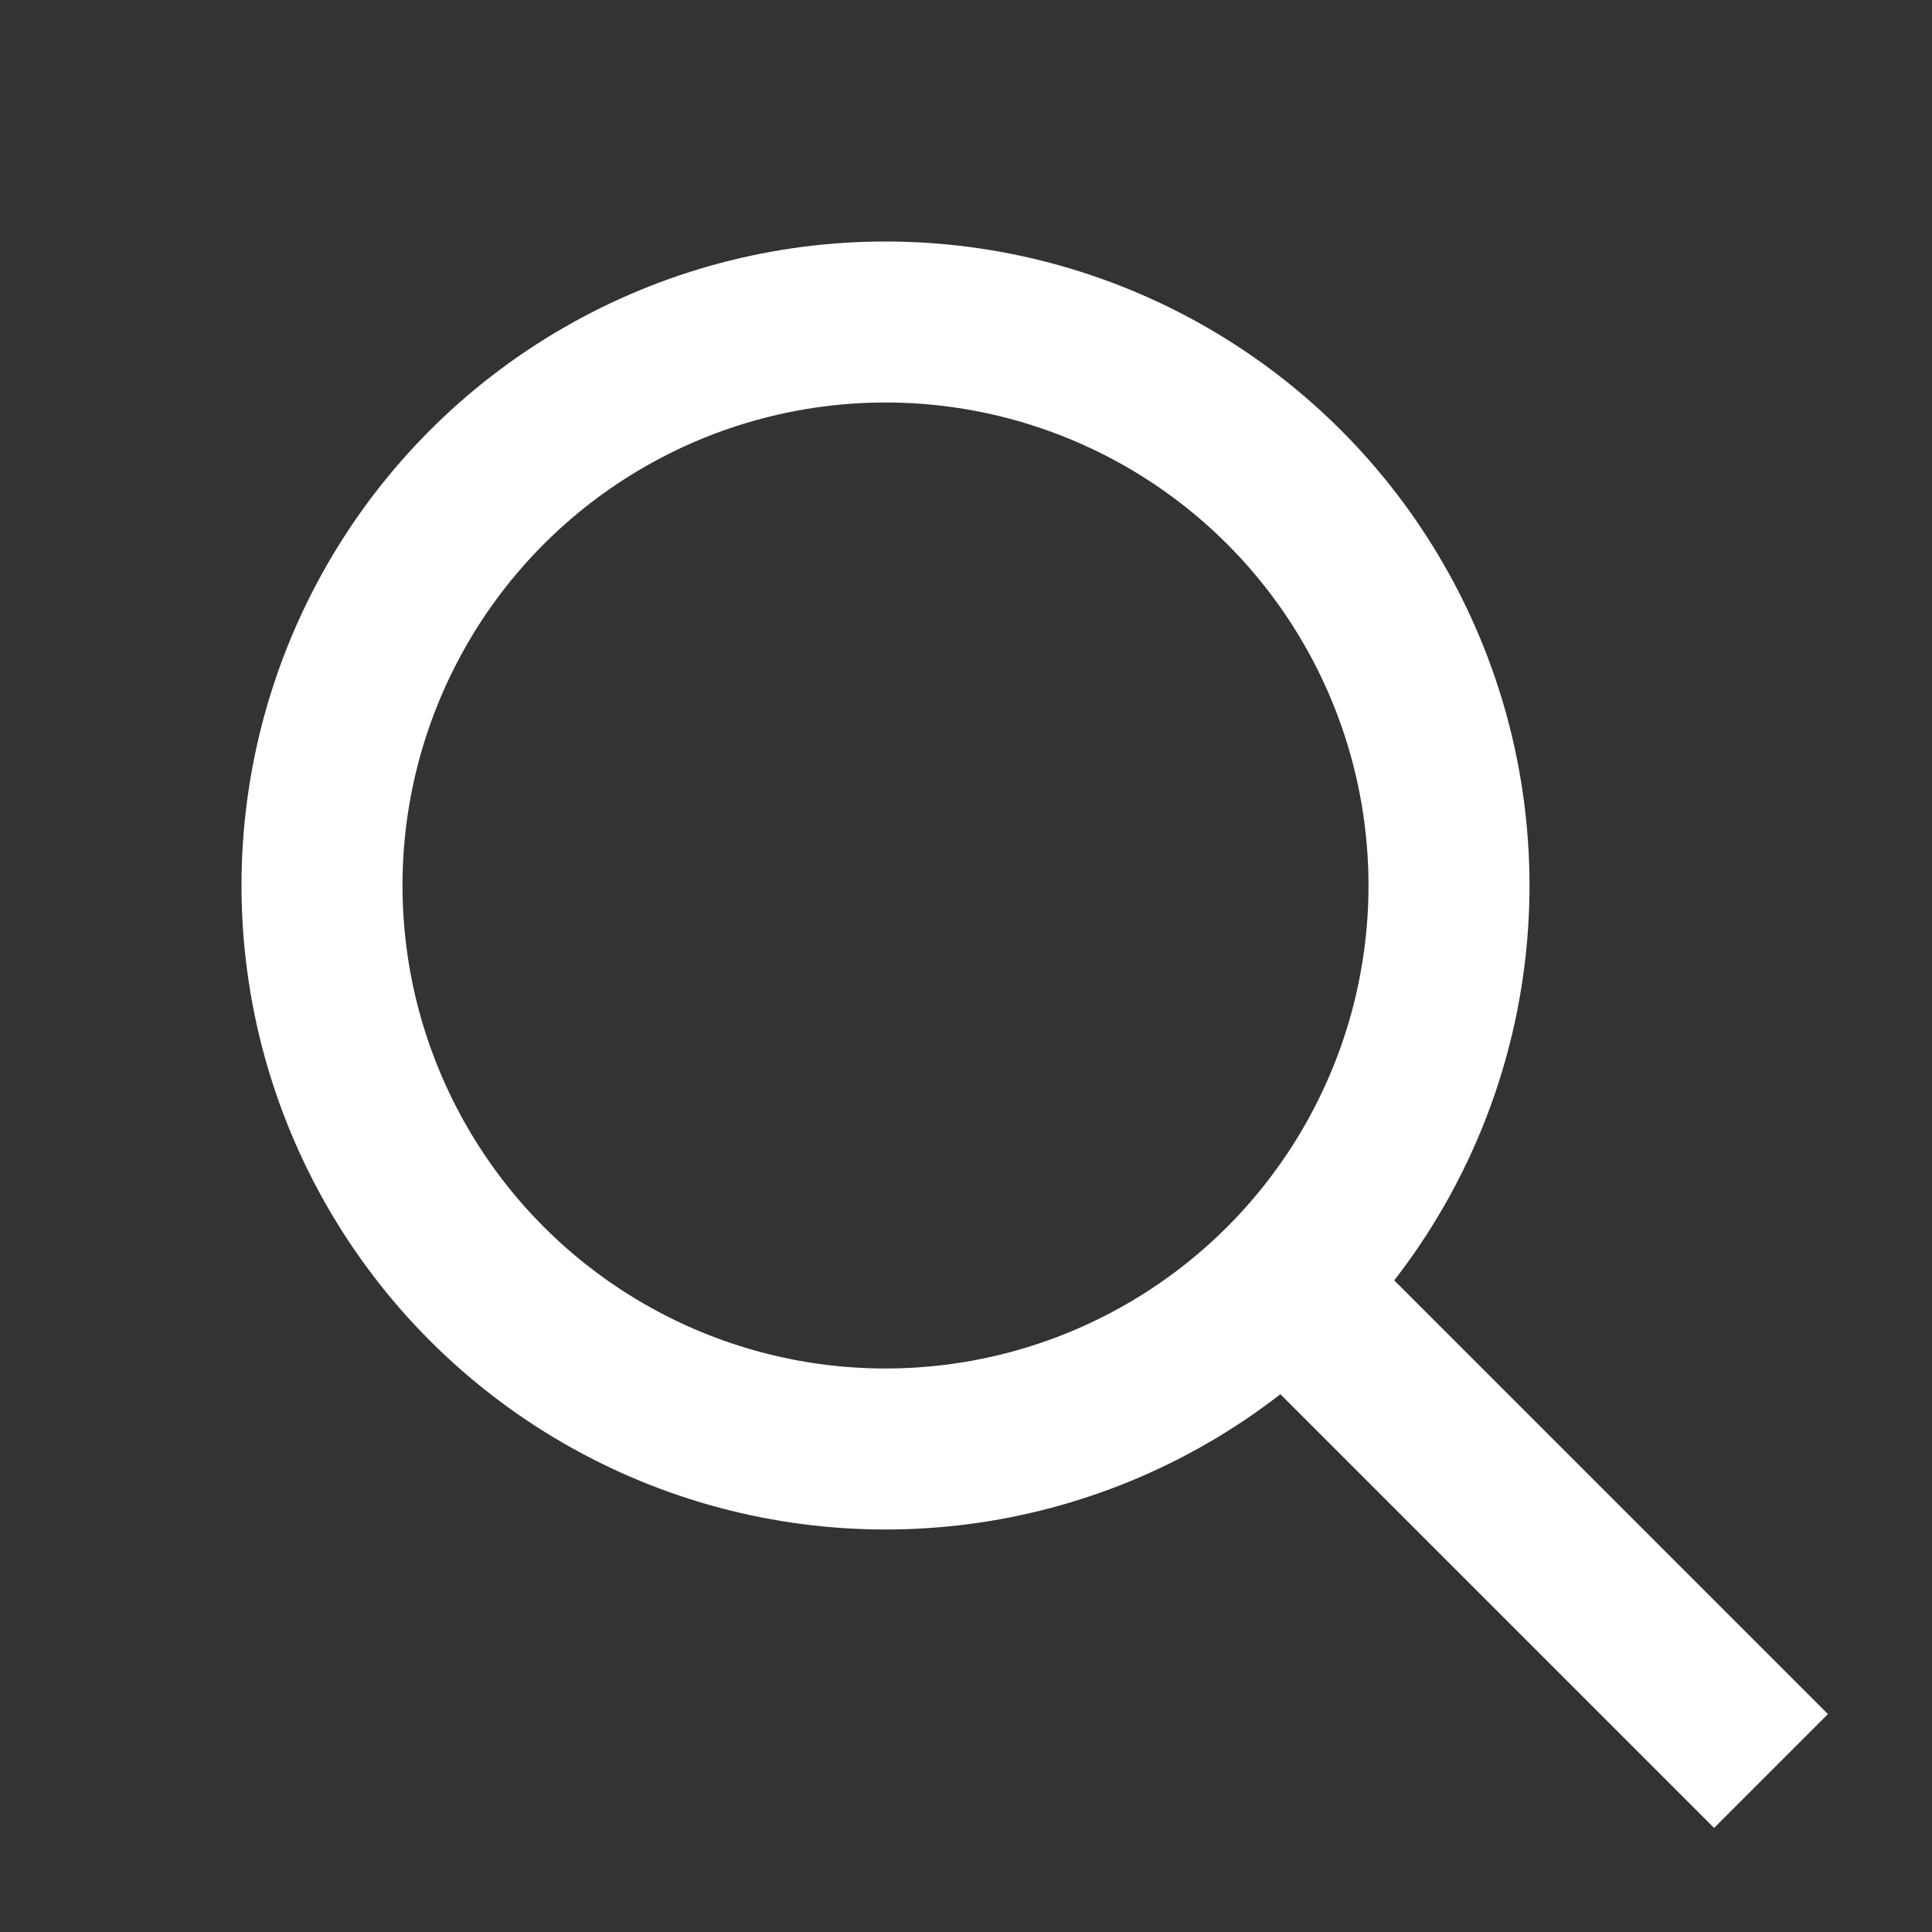
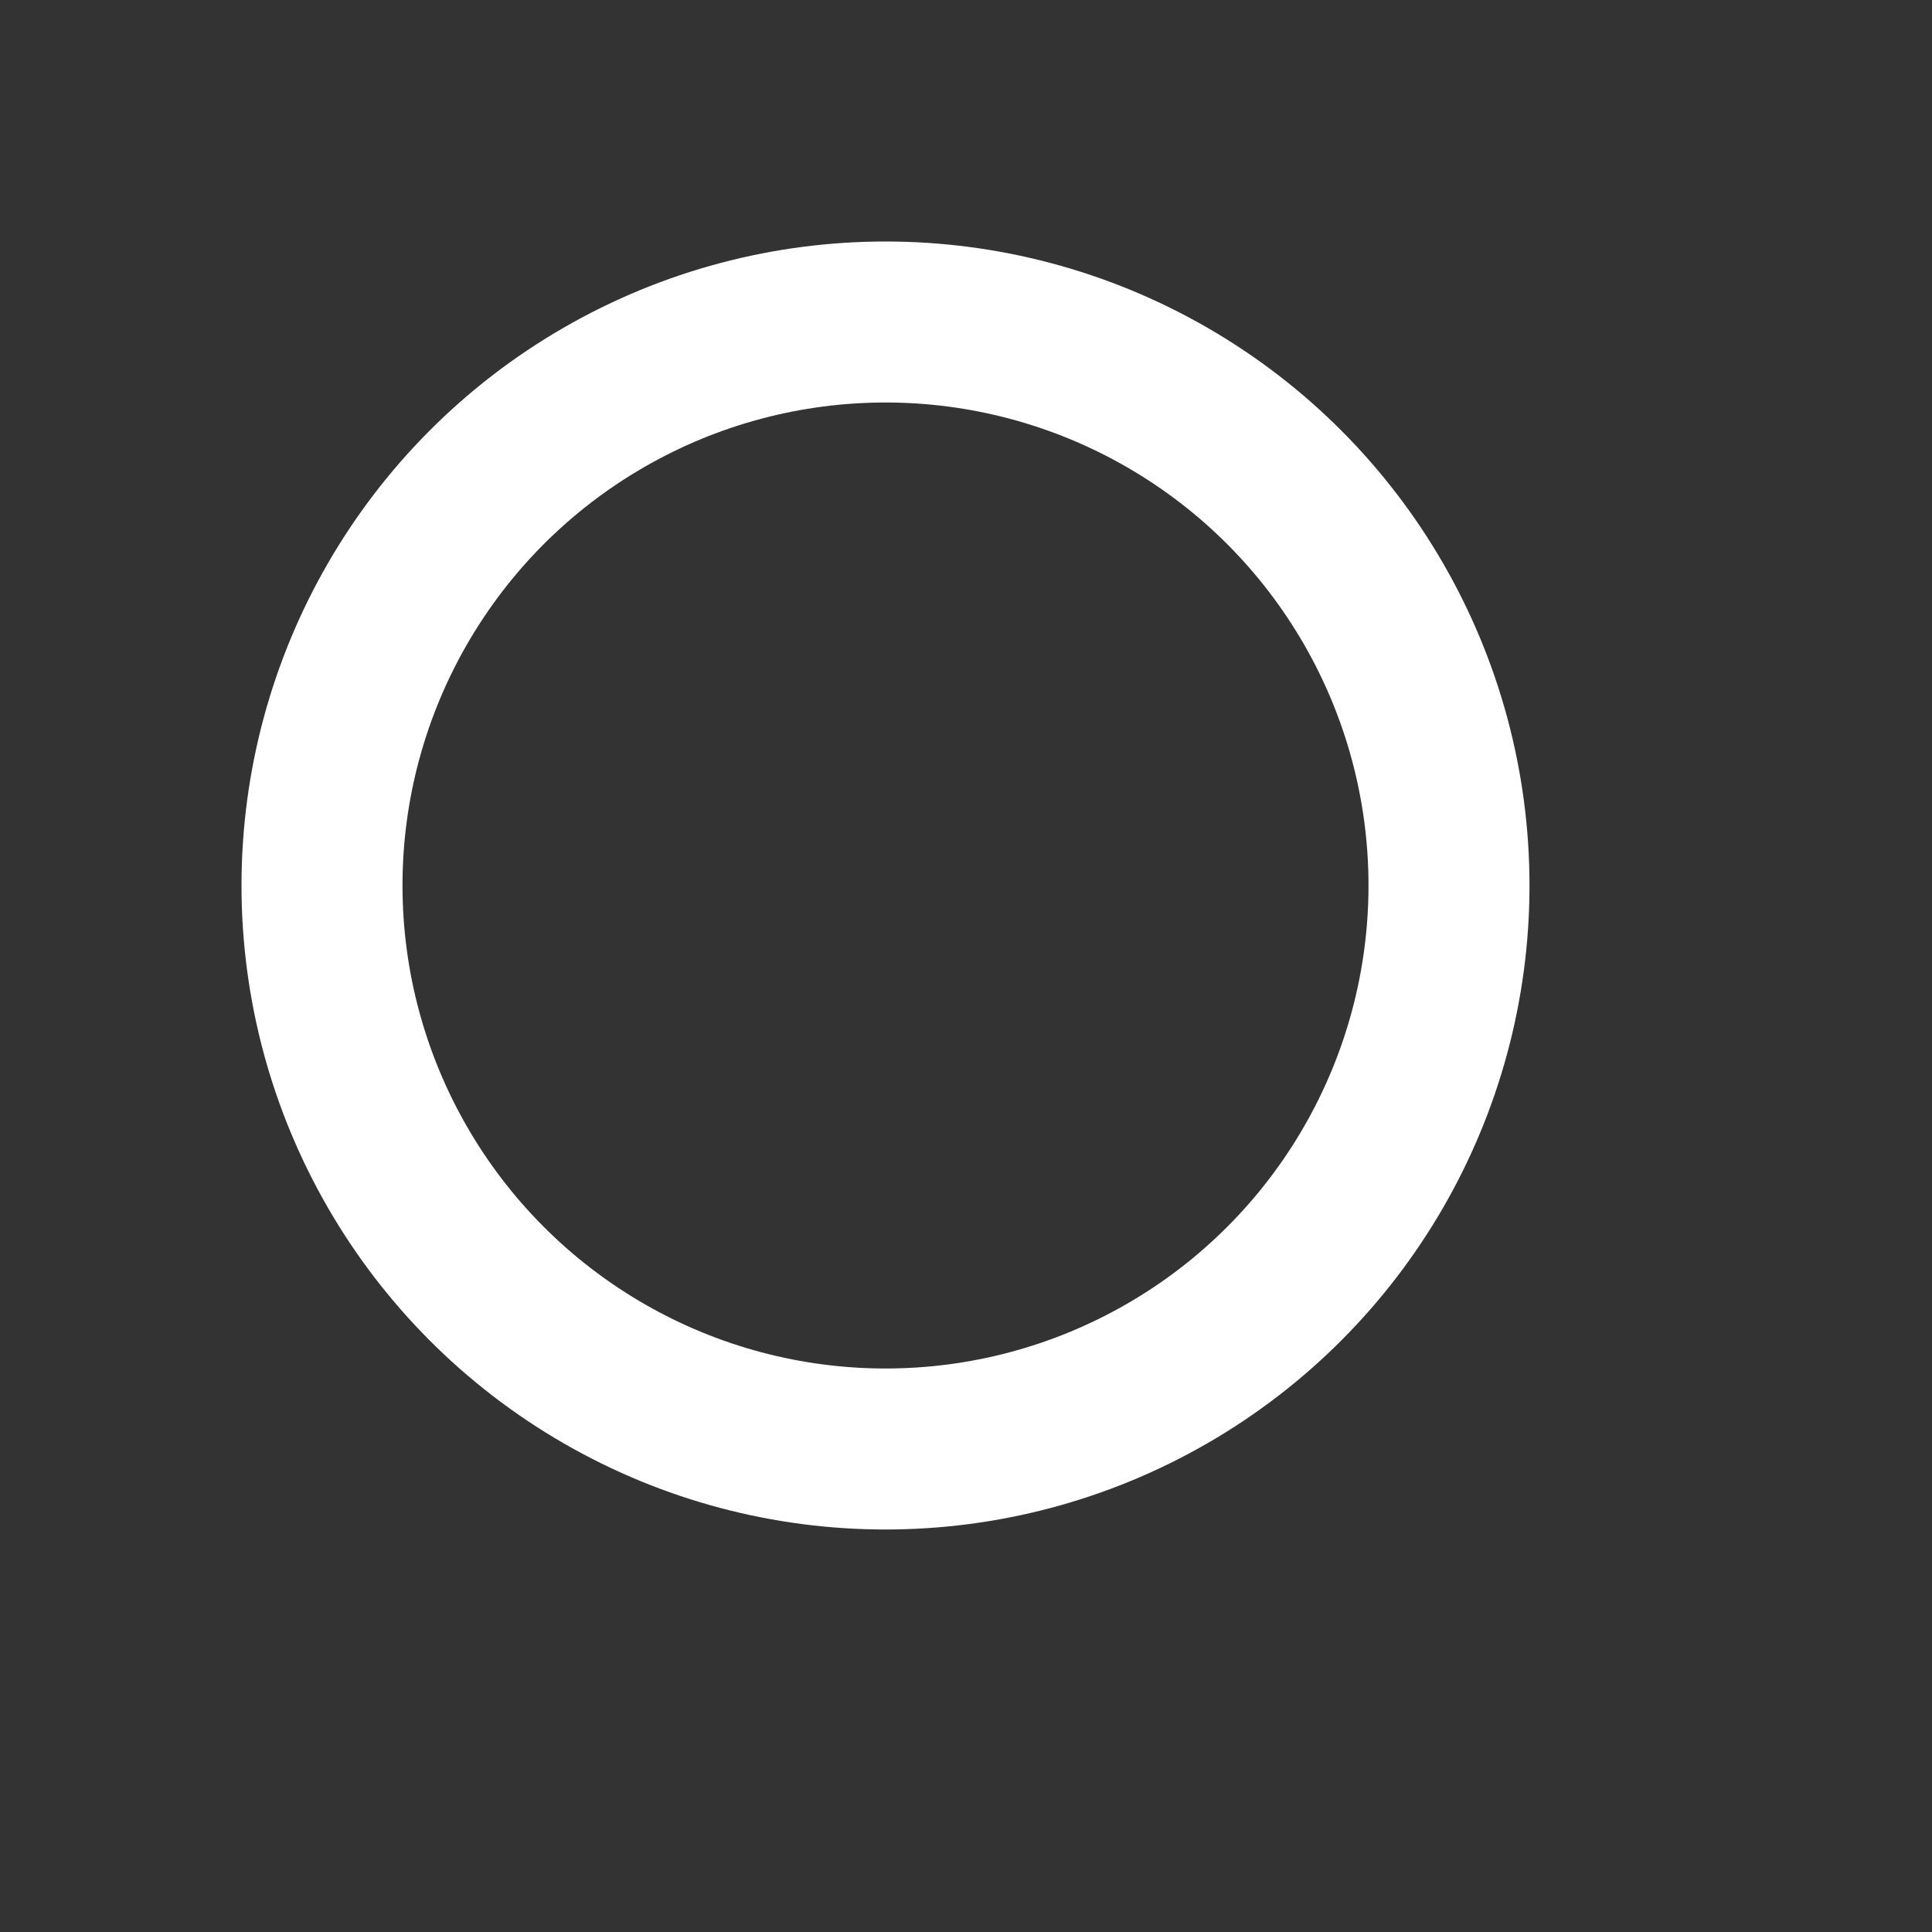
<svg xmlns="http://www.w3.org/2000/svg" viewBox="0 0 24 24" width="24" height="24">
  <rect x="0" y="0" width="24" height="24" fill="#333333" stroke="none" />
  <circle cx="11" cy="11" r="7" stroke="white" stroke-width="2" fill="none" />
-   <line x1="16" y1="16" x2="22" y2="22" stroke="white" stroke-width="2" />
</svg>